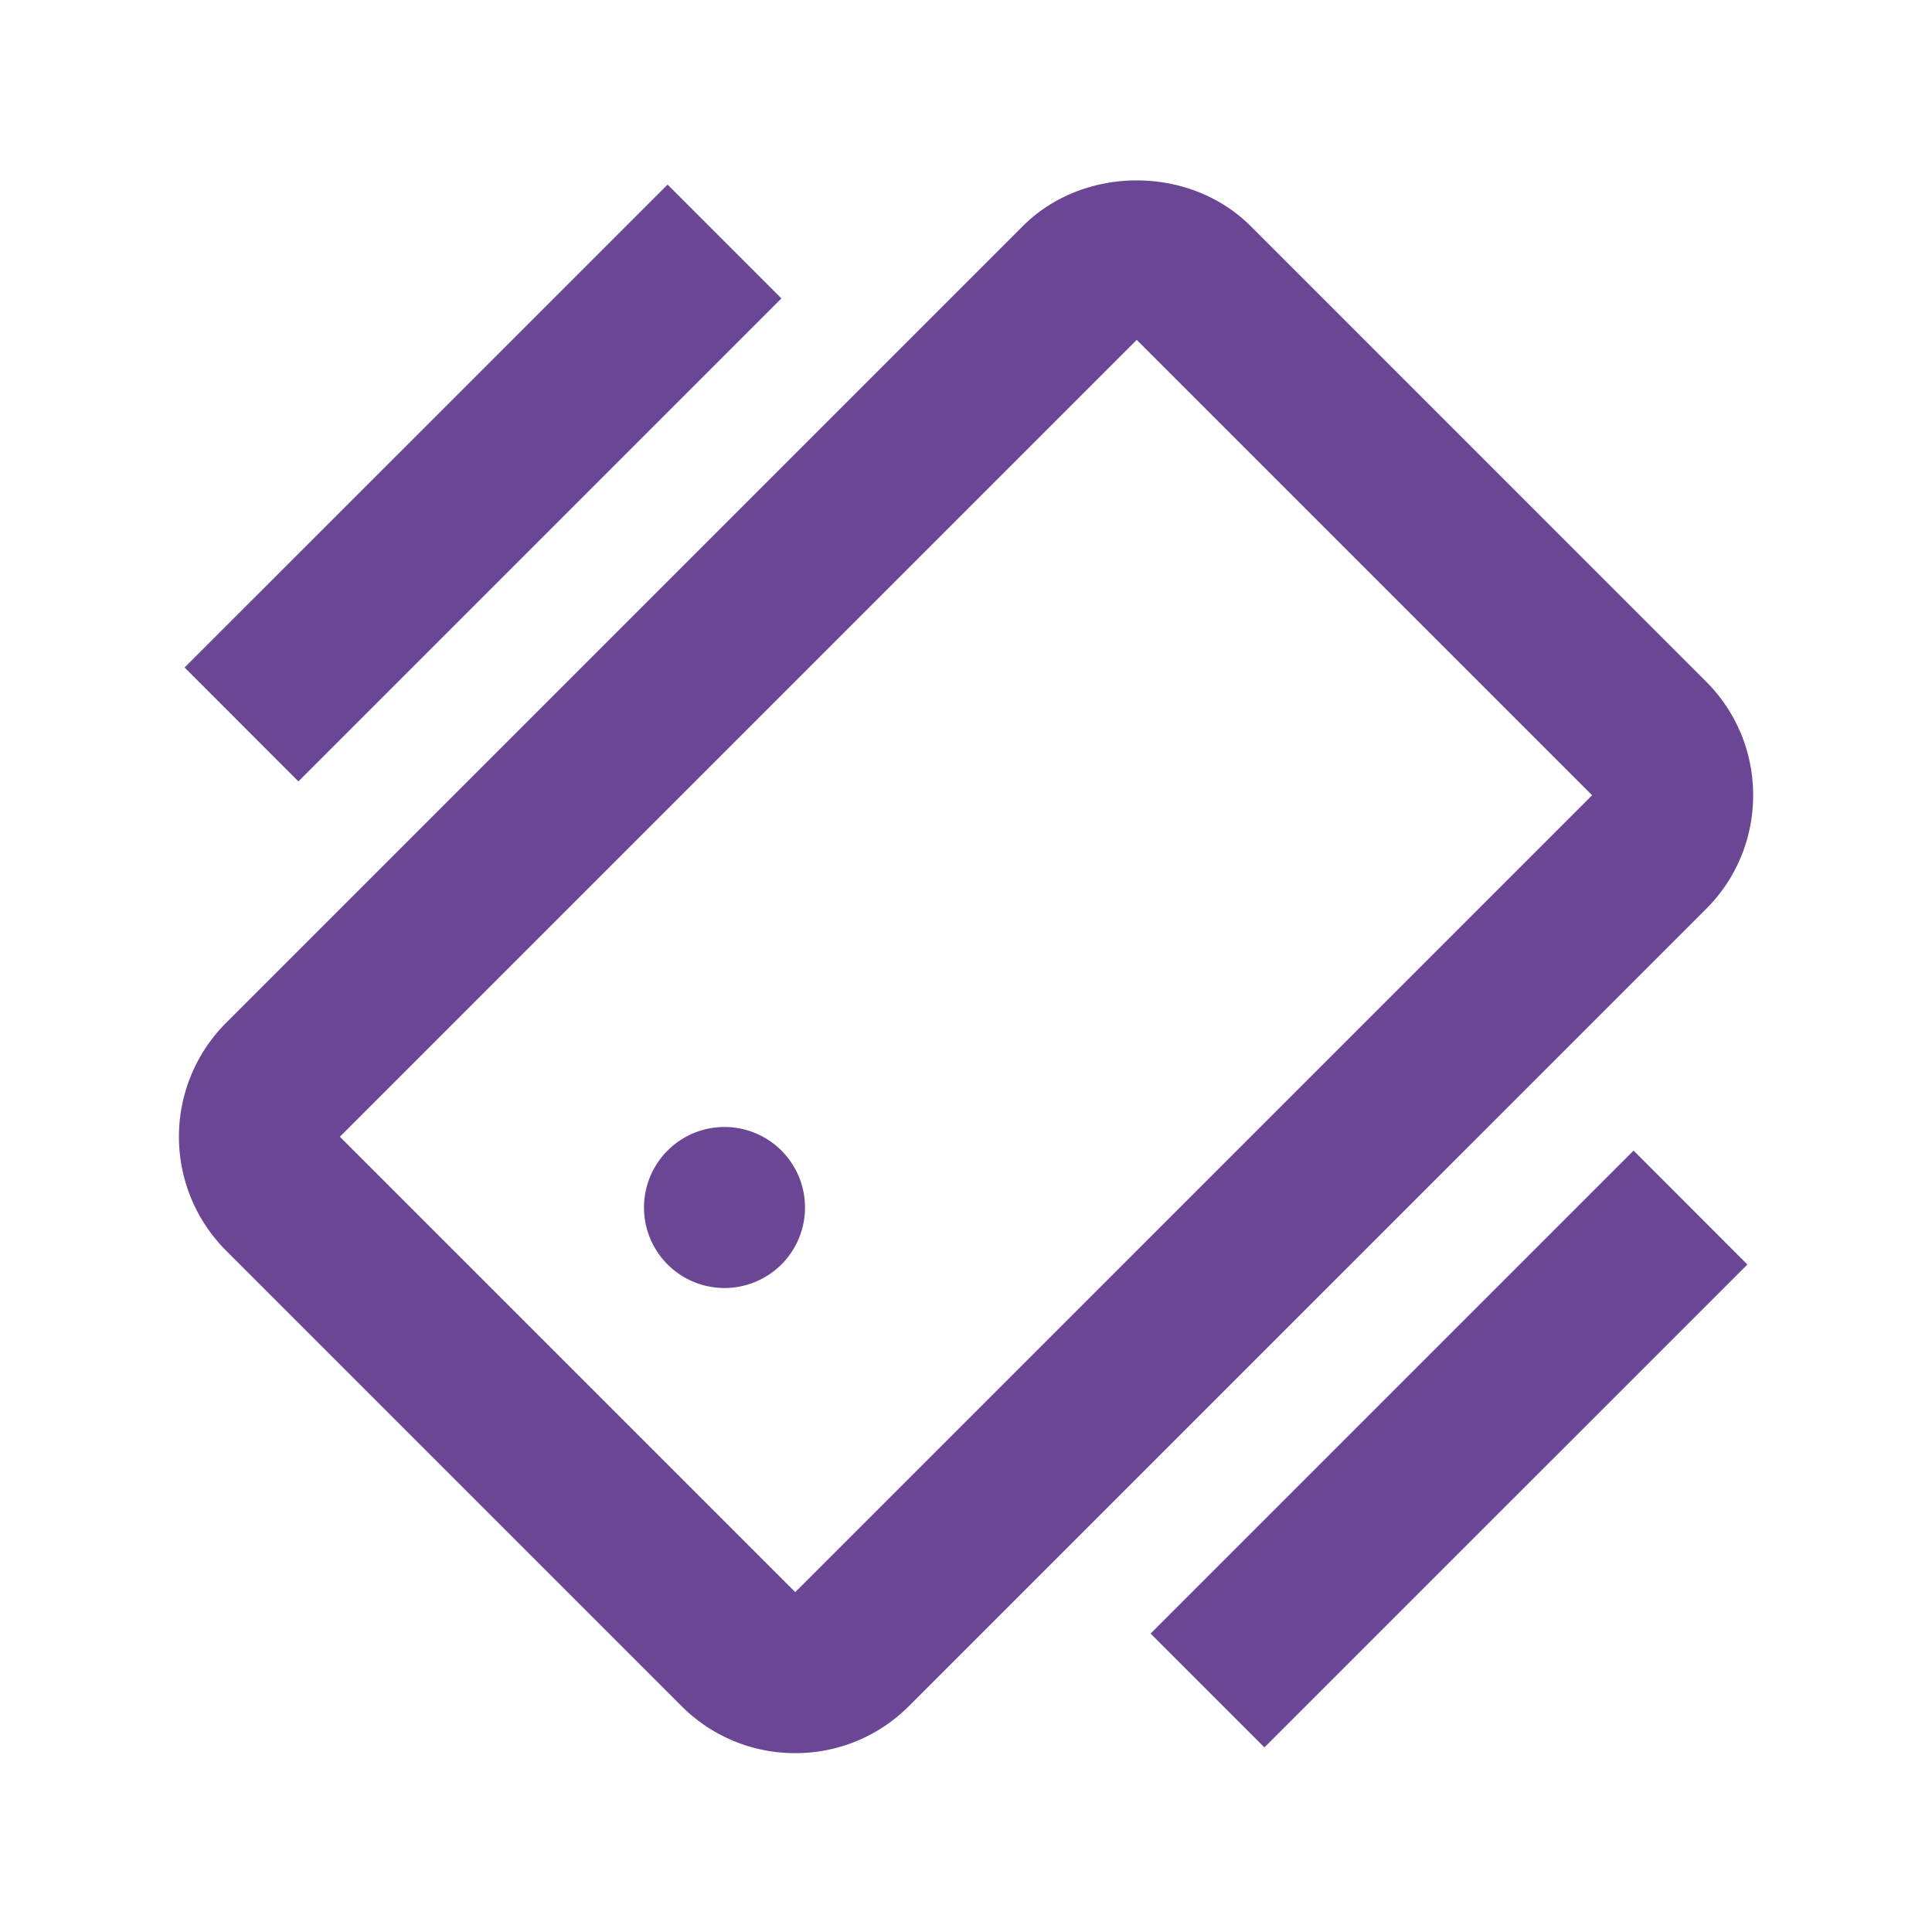
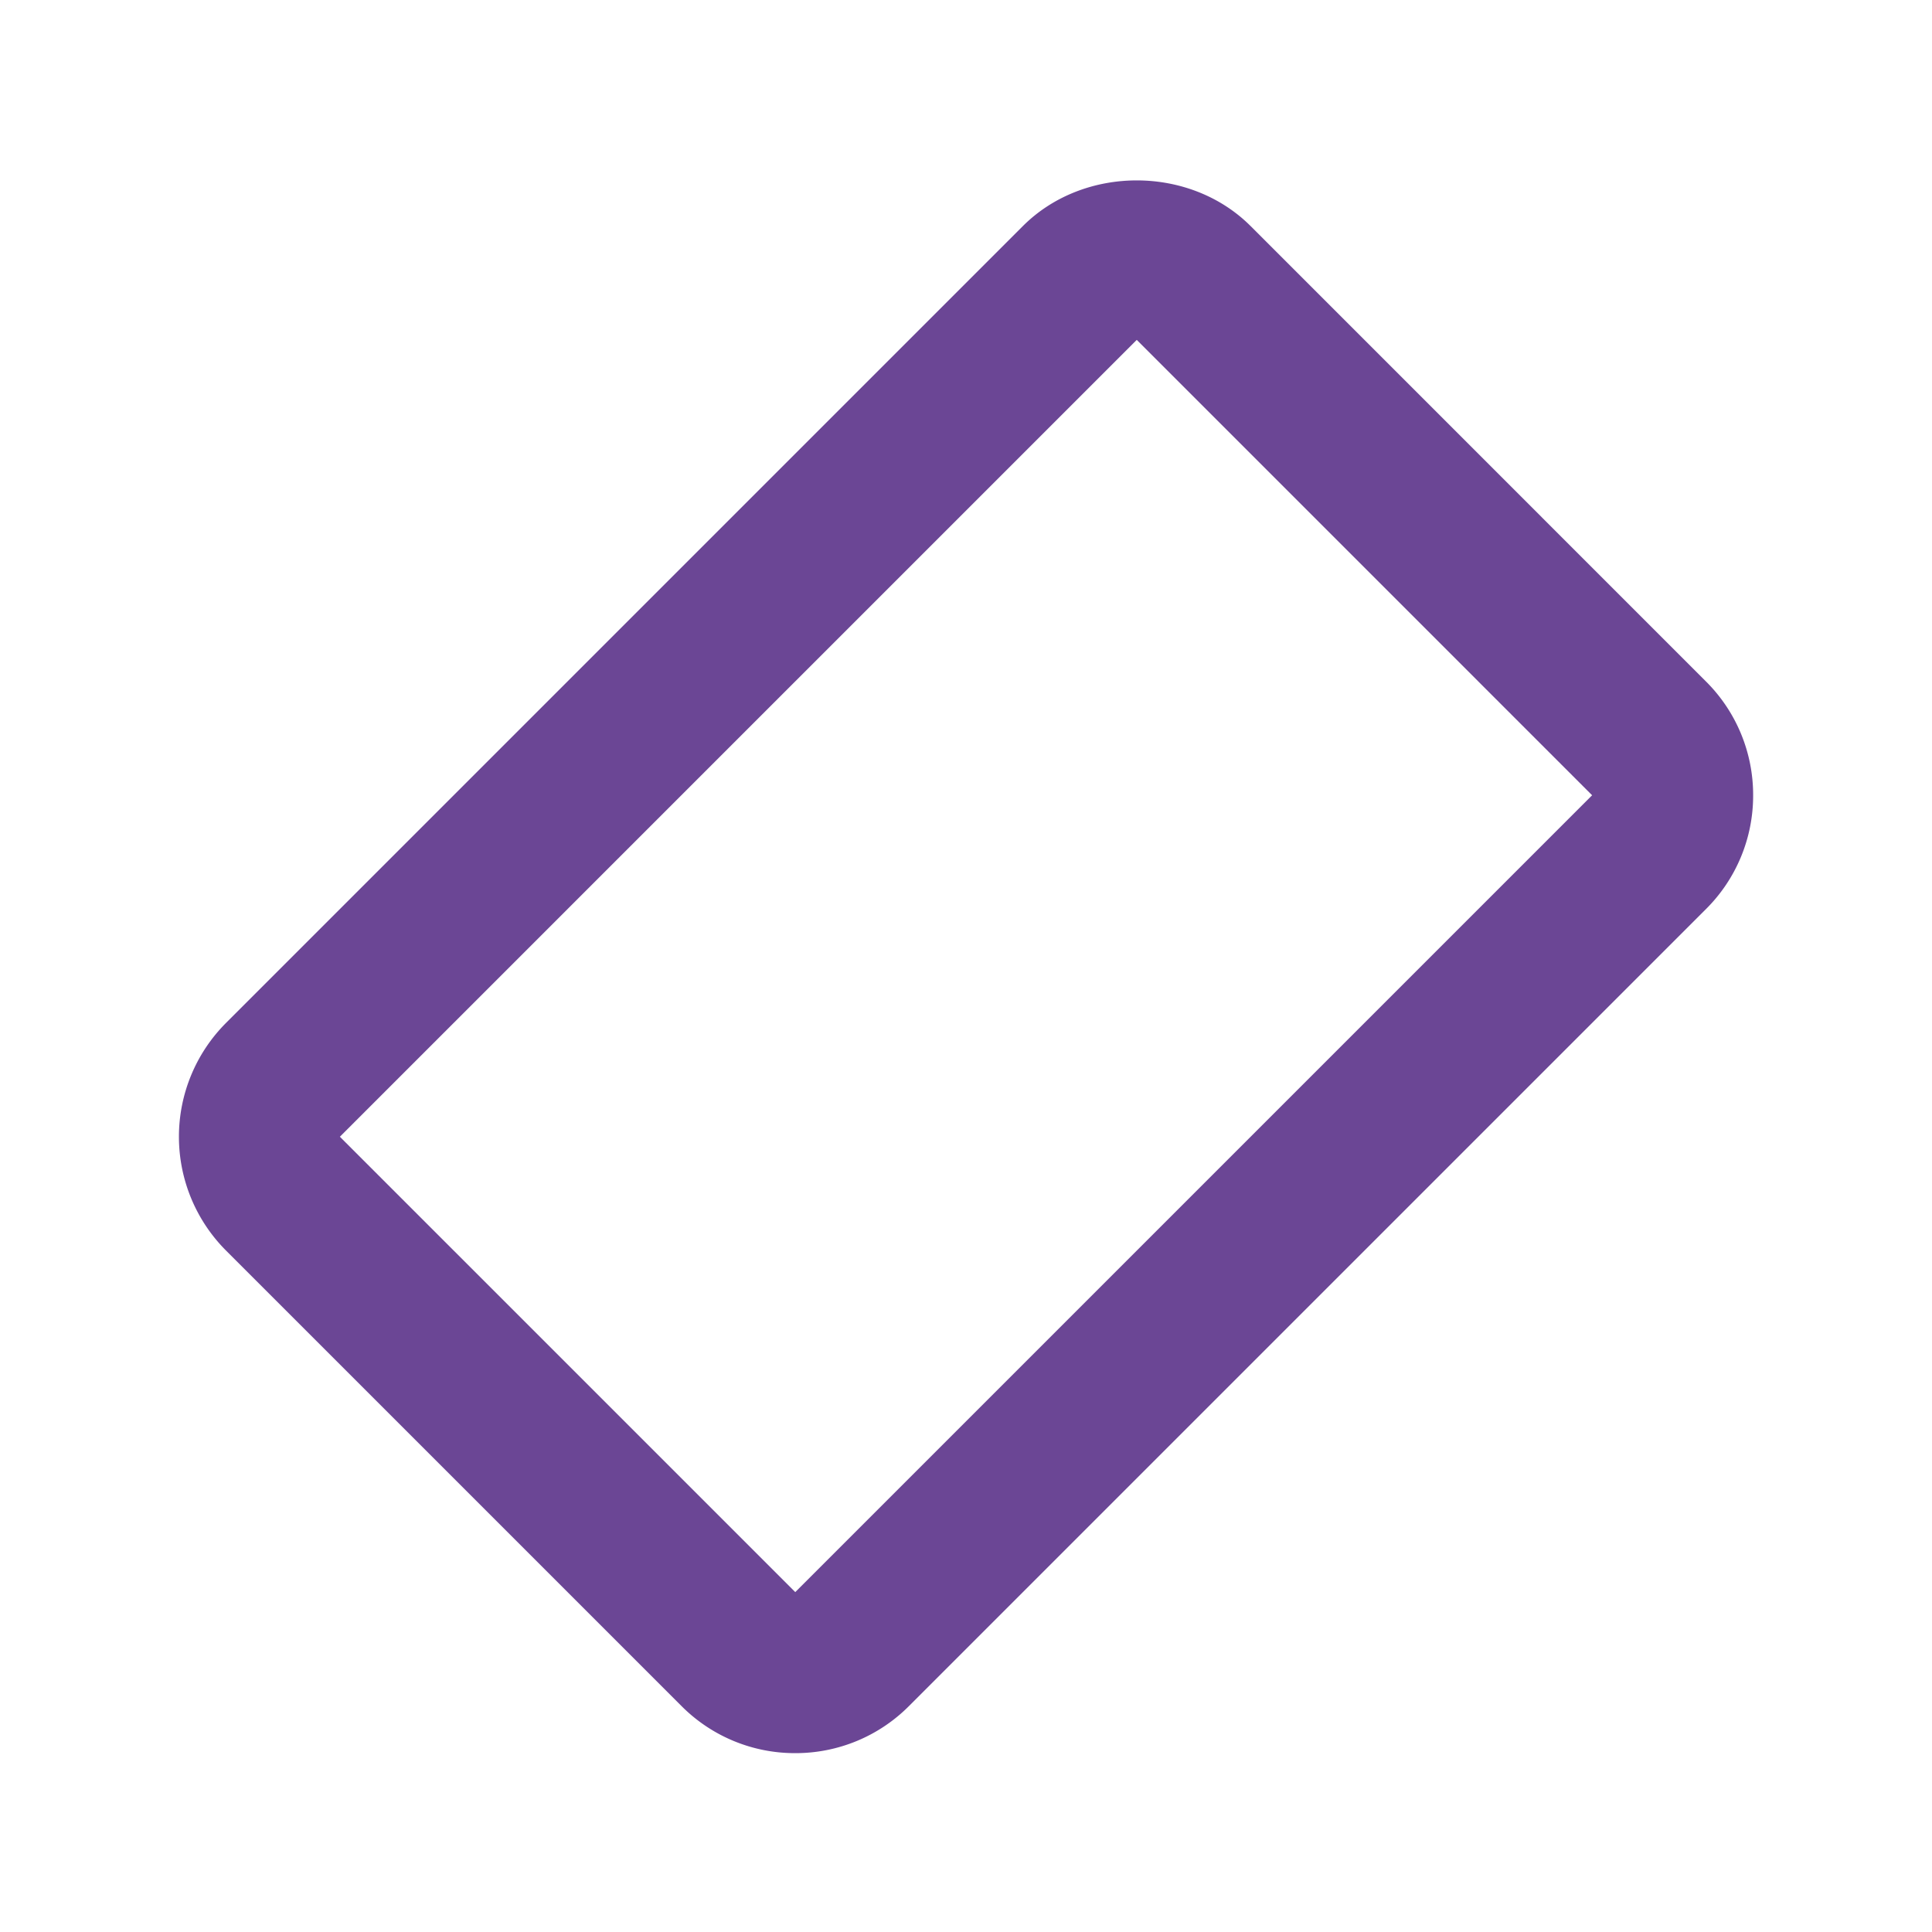
<svg xmlns="http://www.w3.org/2000/svg" width="64" height="64" fill="none">
-   <path d="m41.885 57.885-3.77-3.77 16-16 3.77 3.773-16 15.997Zm-19.77-51.77 3.77 3.77-16 16-3.77-3.773 16-15.997ZM24 42.667a2.667 2.667 0 1 0 0-5.334 2.667 2.667 0 0 0 0 5.334Z" fill="#6B4695" />
  <path d="M41.427 7.488c-2.016-2.016-5.526-2.016-7.542 0L7.488 33.885a5.336 5.336 0 0 0 0 7.542l15.085 15.085a5.297 5.297 0 0 0 3.771 1.563 5.297 5.297 0 0 0 3.77-1.563l26.398-26.397a5.297 5.297 0 0 0 1.563-3.771 5.297 5.297 0 0 0-1.563-3.77L41.427 7.487ZM26.344 52.741 11.259 37.656l26.397-26.397 15.085 15.085-26.397 26.397Z" fill="#6B4695" />
</svg>